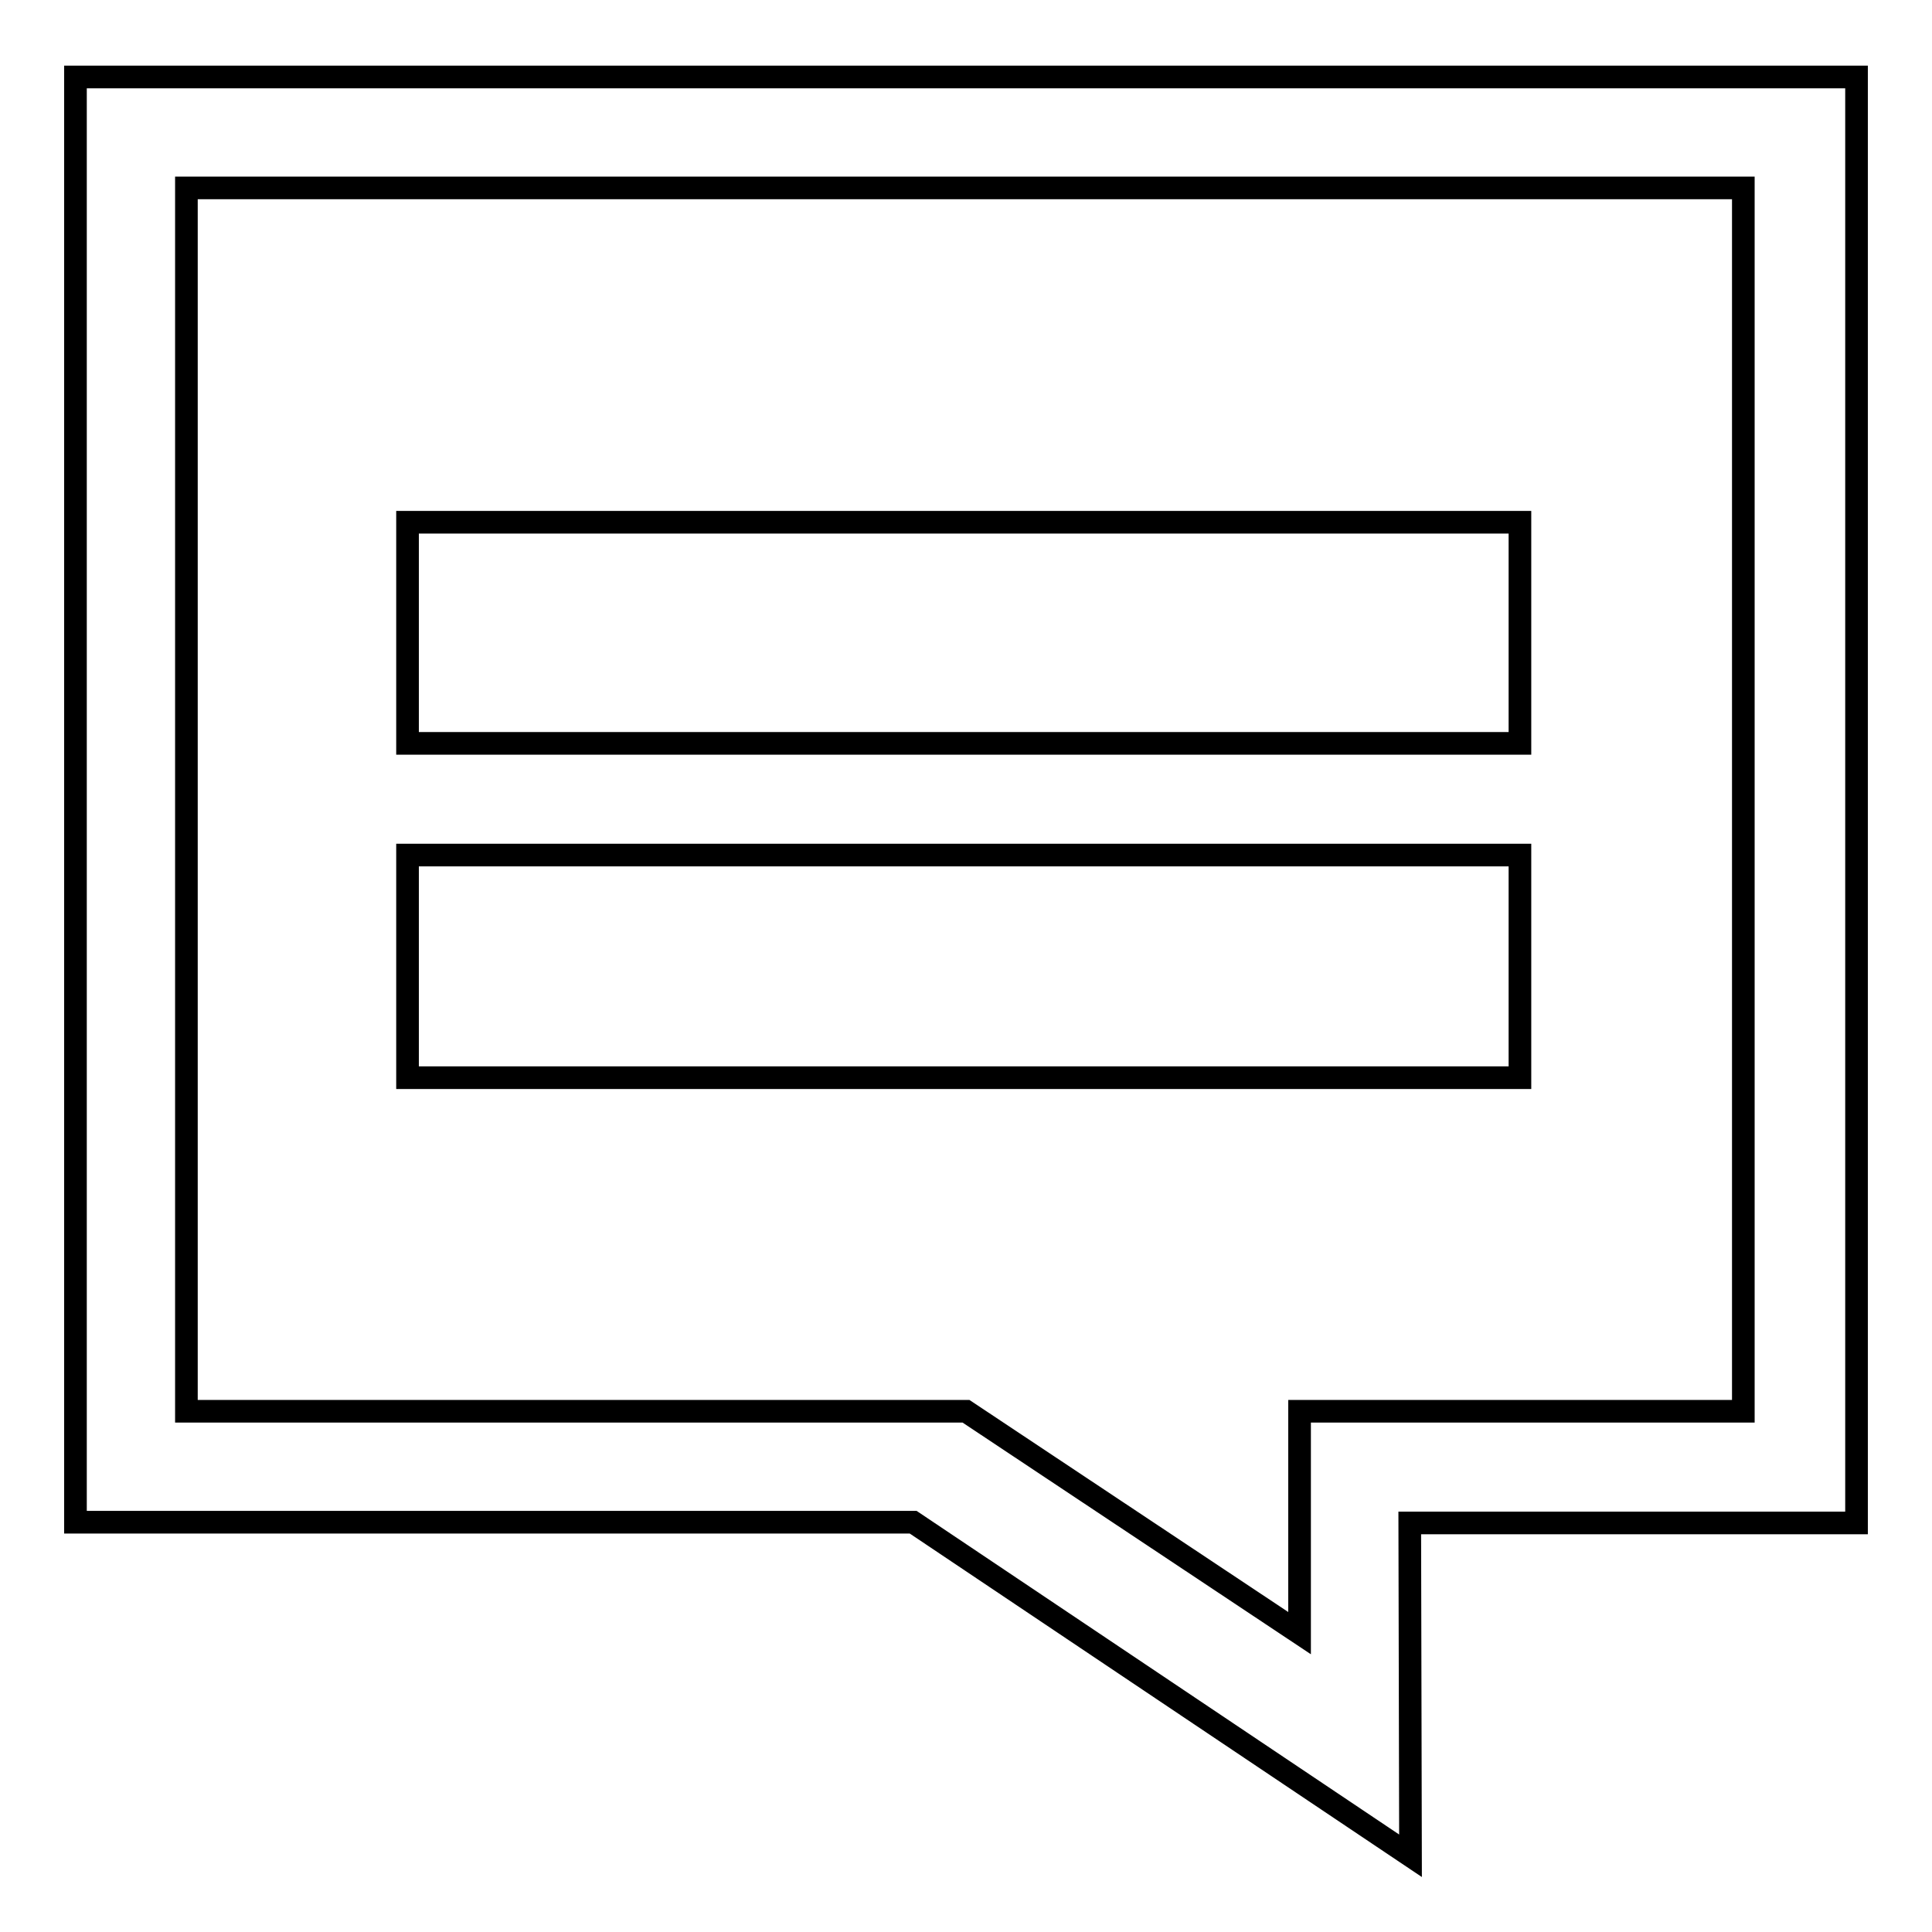
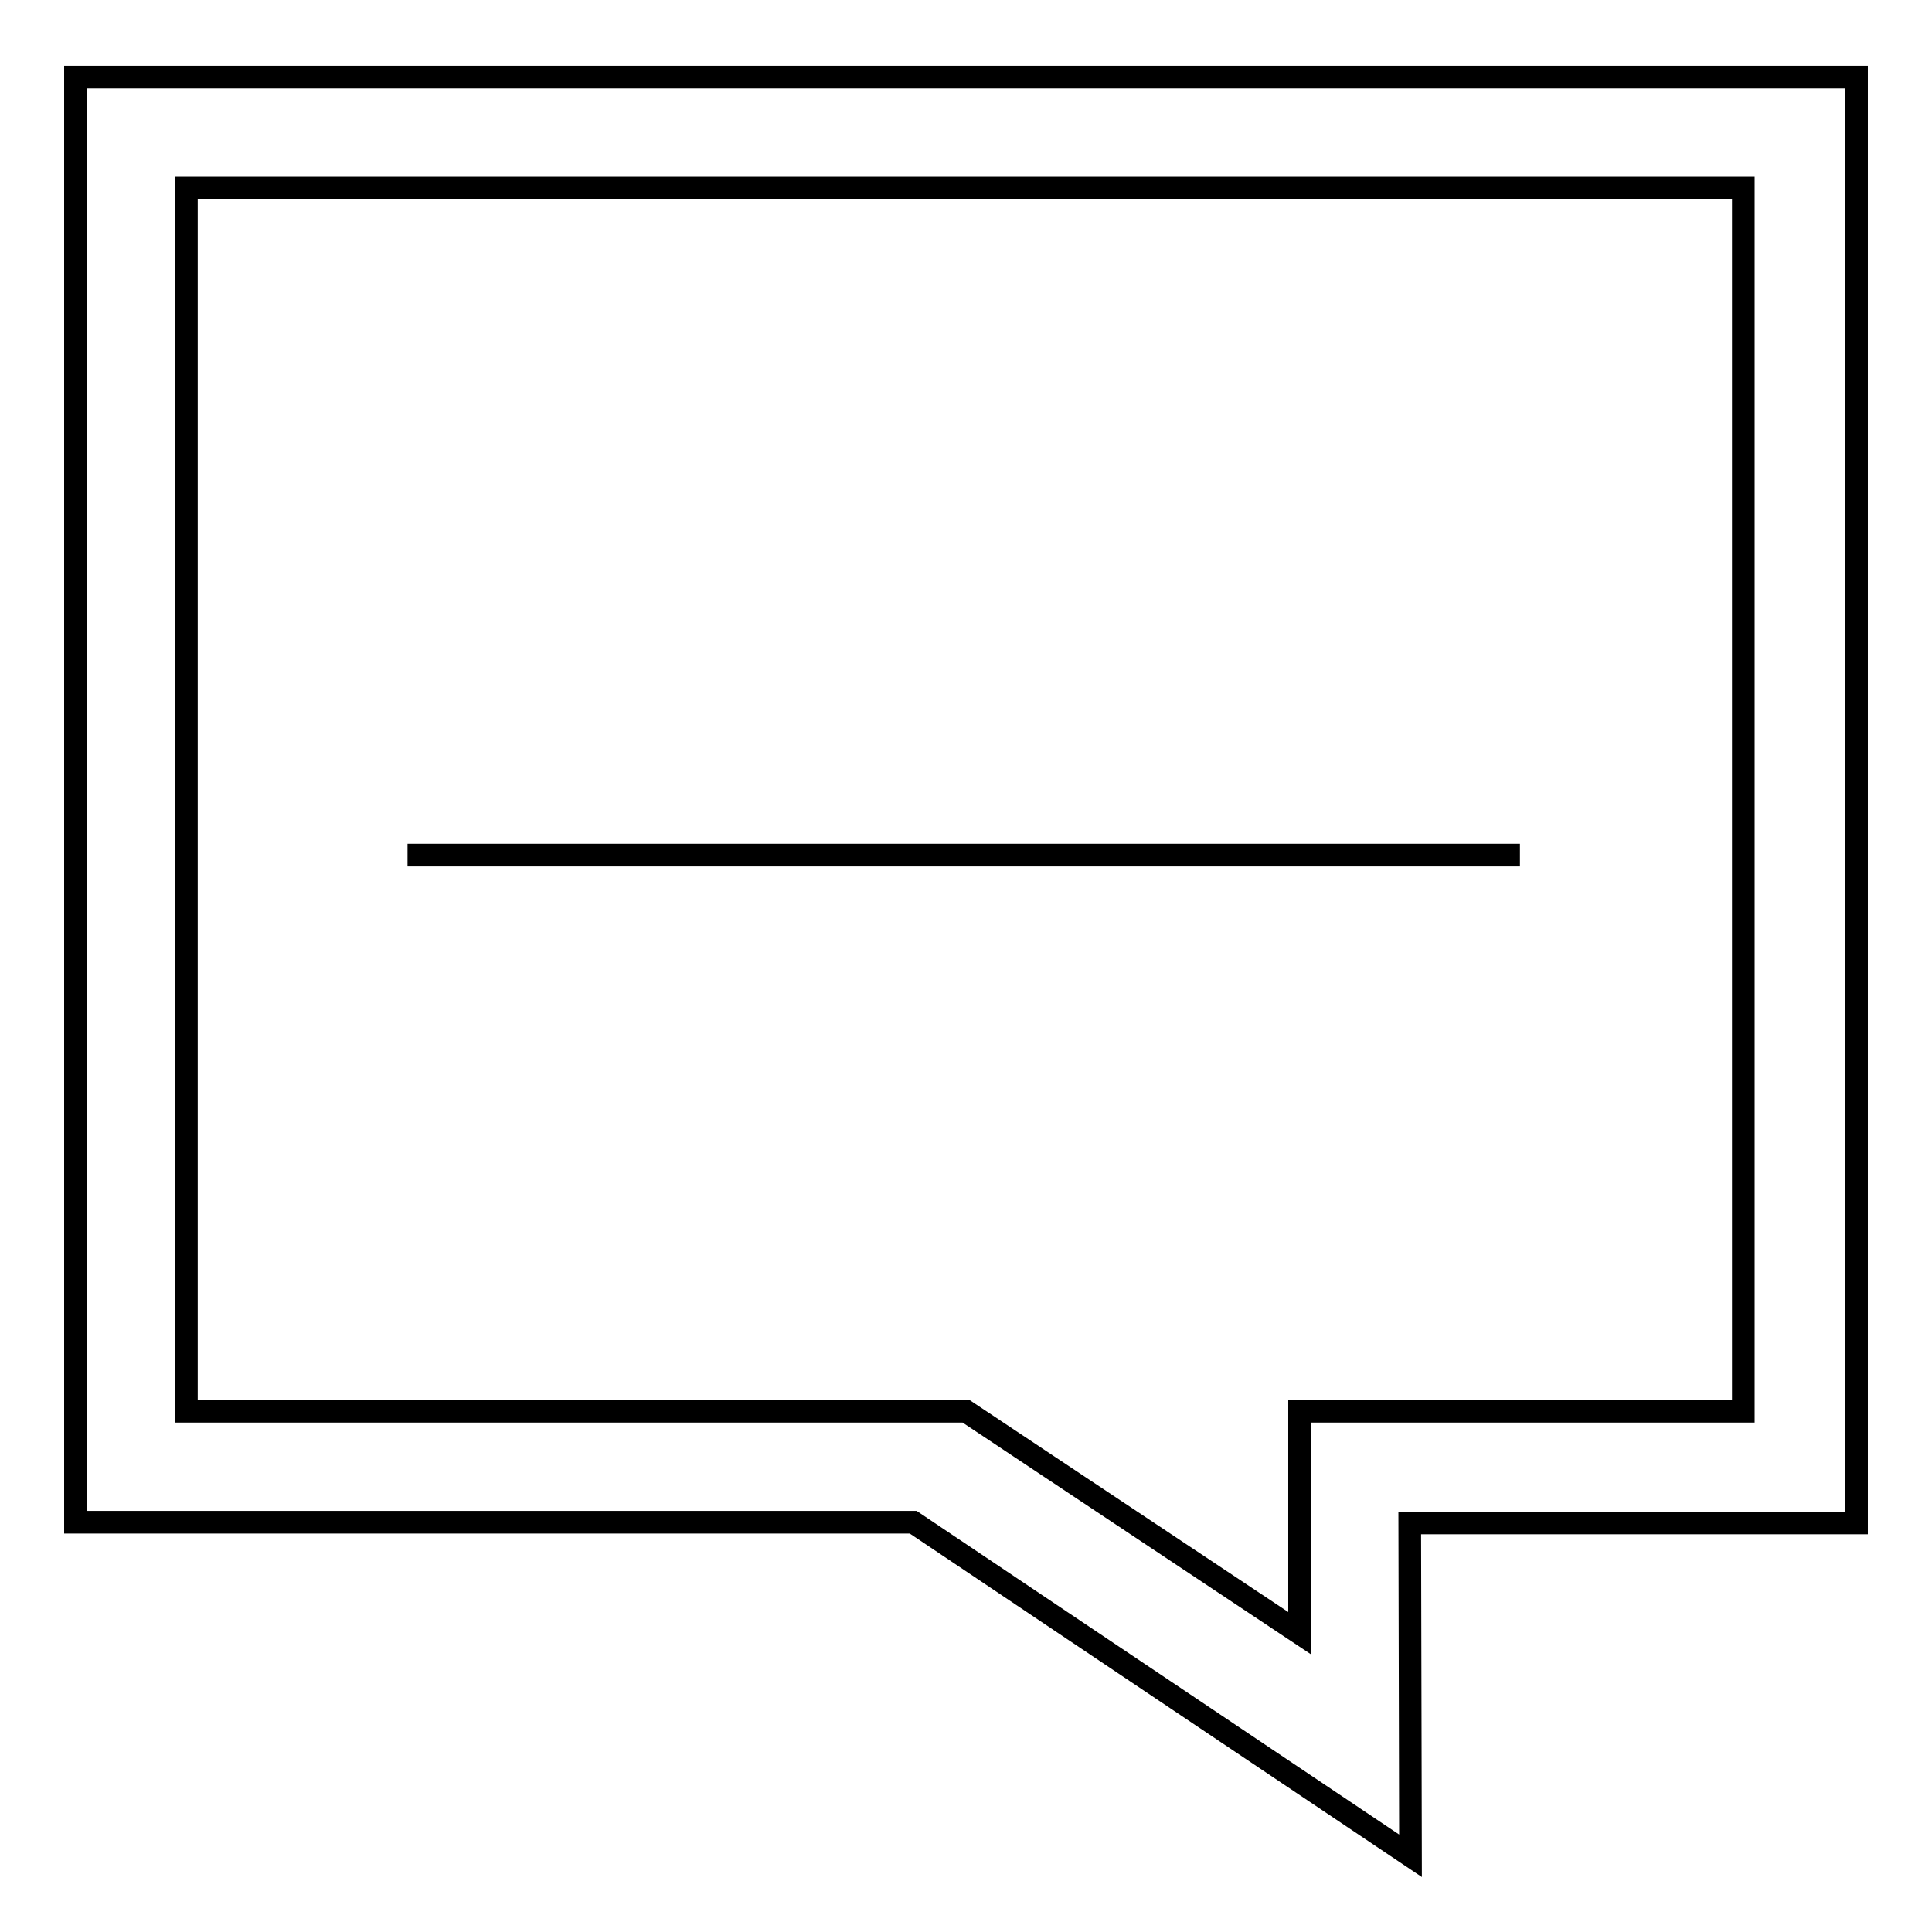
<svg xmlns="http://www.w3.org/2000/svg" version="1.1" x="0px" y="0px" viewBox="0 0 256 256" enable-background="new 0 0 256 256" xml:space="preserve">
  <g>
    <g>
      <path stroke-width="3" fill-opacity="0" stroke="#000000" d="M10,10.2v0.9v13.8V187v14.7l0,0h111l65.9,44.2l-0.1-44.1H246l0,0V187V24.9V11.1v-0.9H10z M231,187h-58.8v29.4L128,187H24.7V24.9H231L231,187L231,187z" />
-       <path stroke-width="3" fill-opacity="0" stroke="#000000" d="M54,69.2h147.4v29.3H54V69.2z" />
-       <path stroke-width="3" fill-opacity="0" stroke="#000000" d="M54,113.3h147.4v29.5H54V113.3L54,113.3z" />
+       <path stroke-width="3" fill-opacity="0" stroke="#000000" d="M54,113.3h147.4H54V113.3L54,113.3z" />
    </g>
  </g>
</svg>